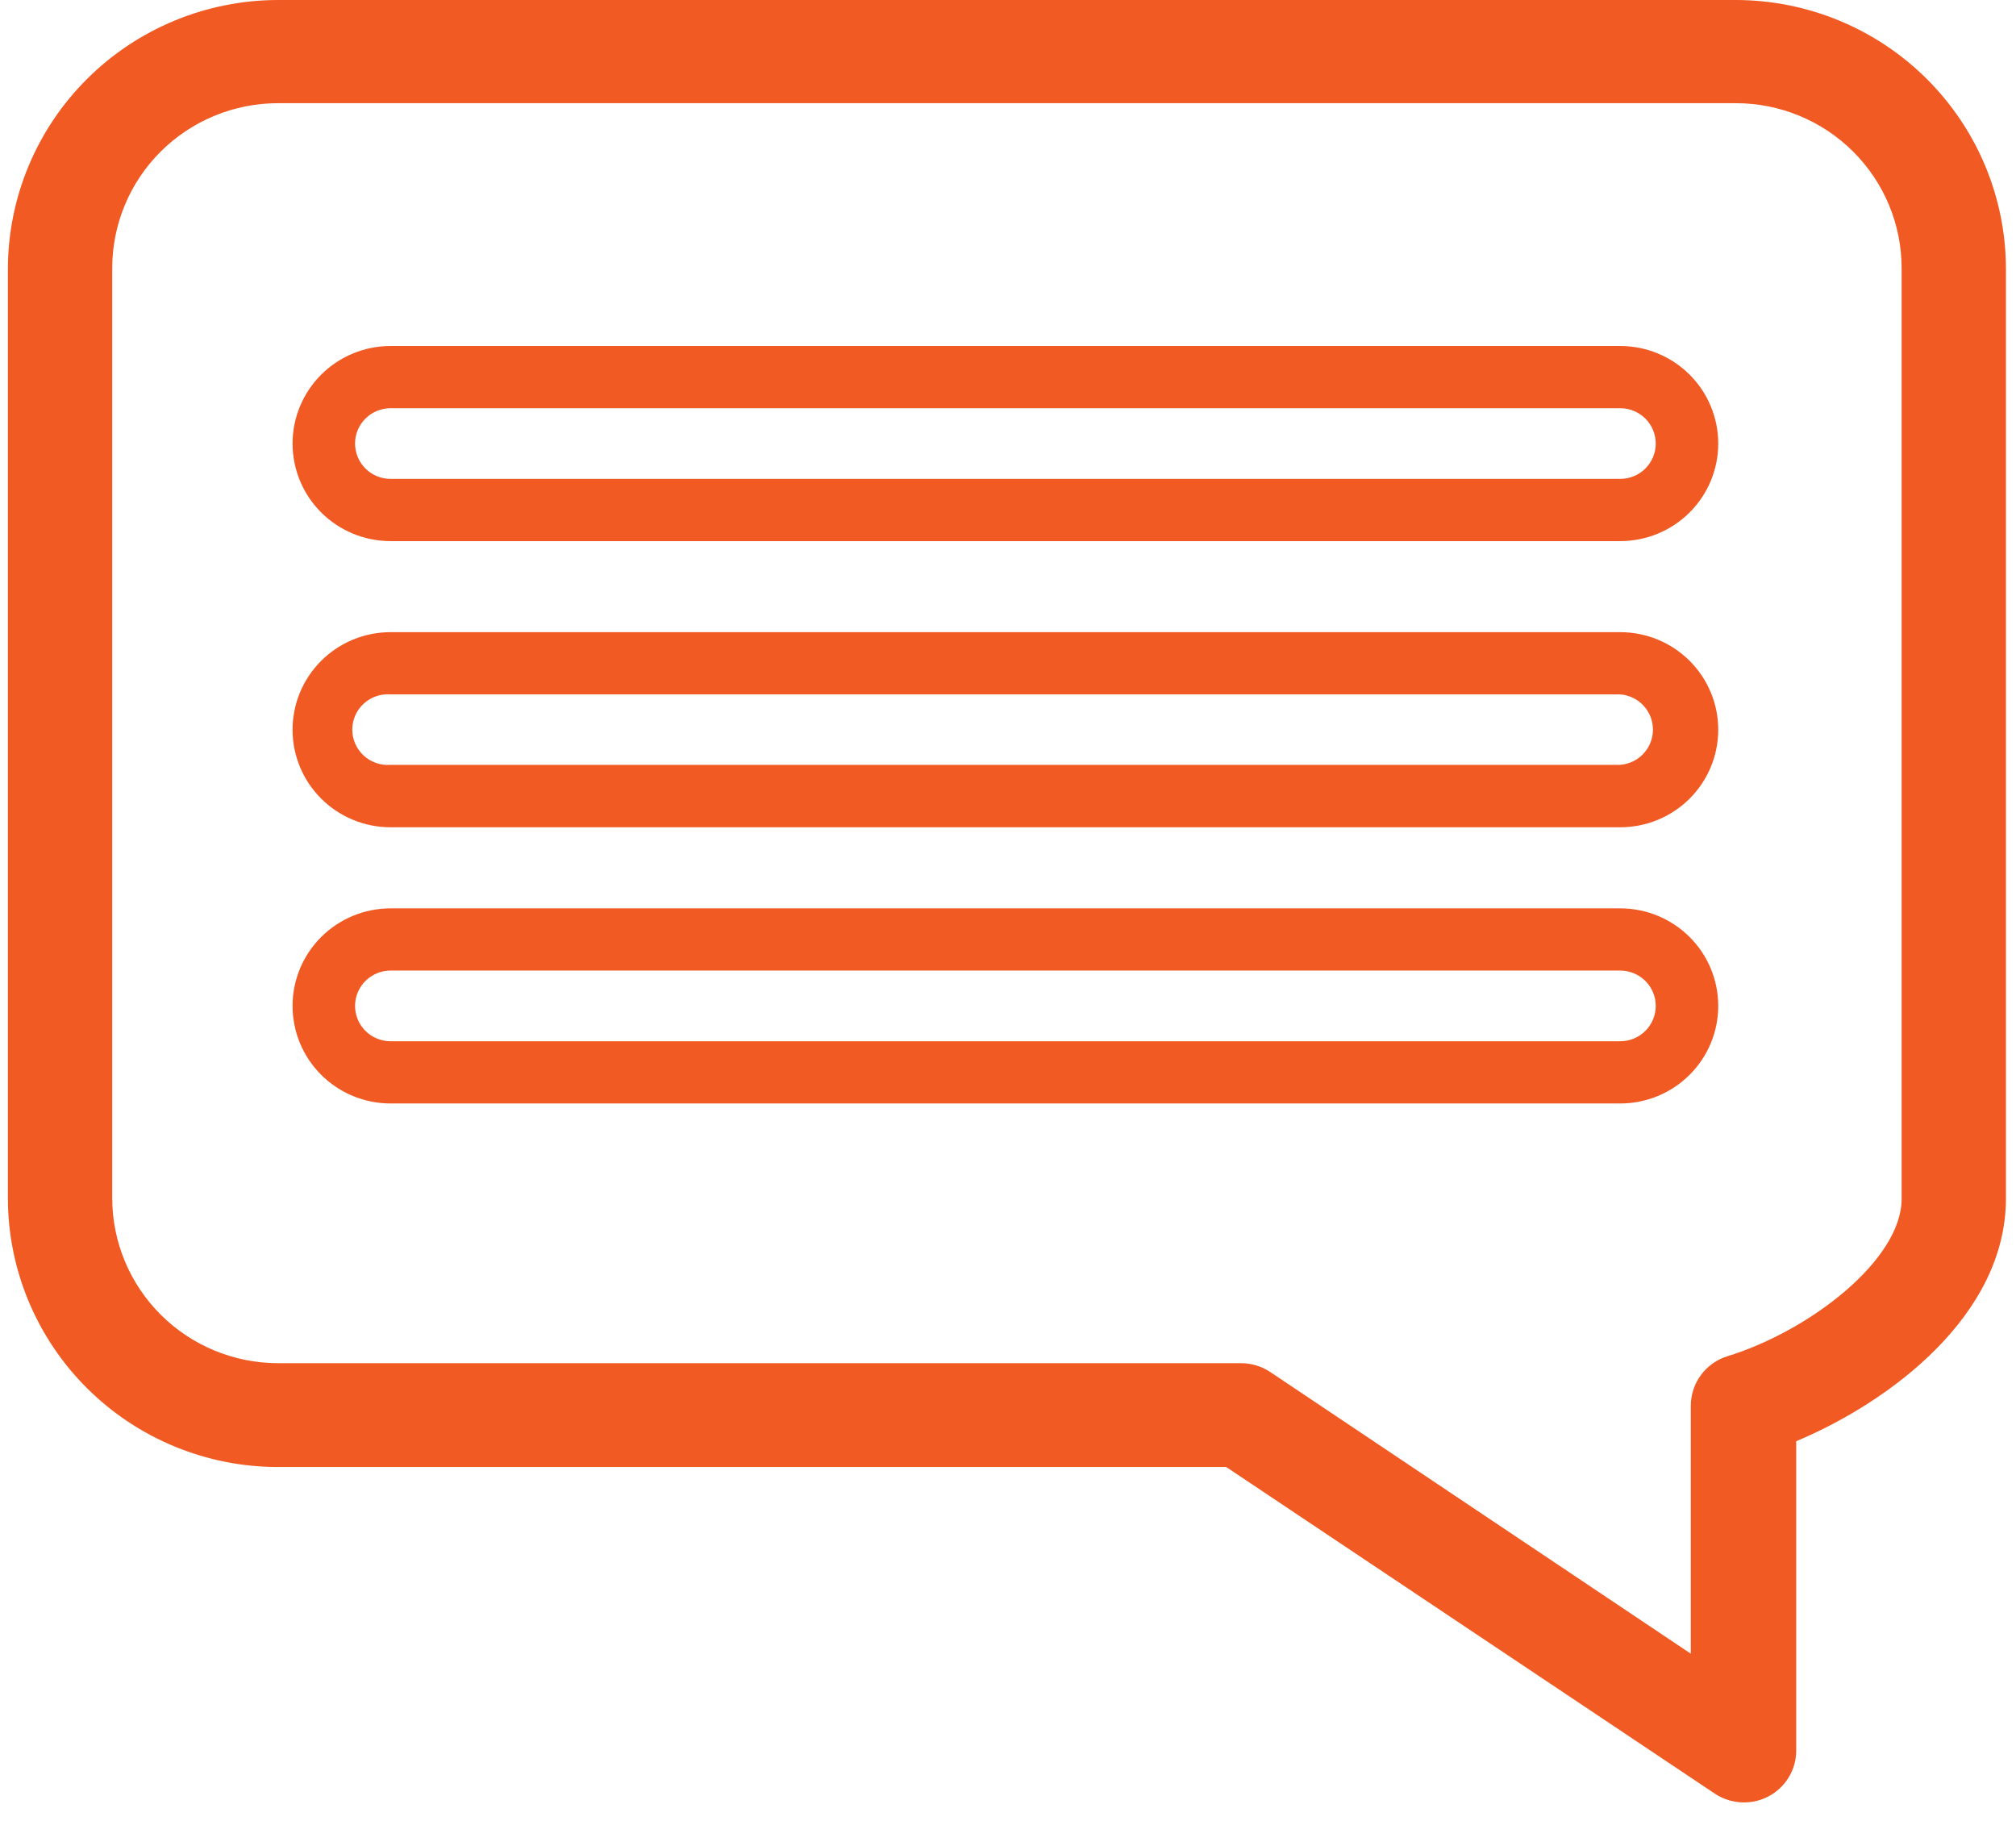
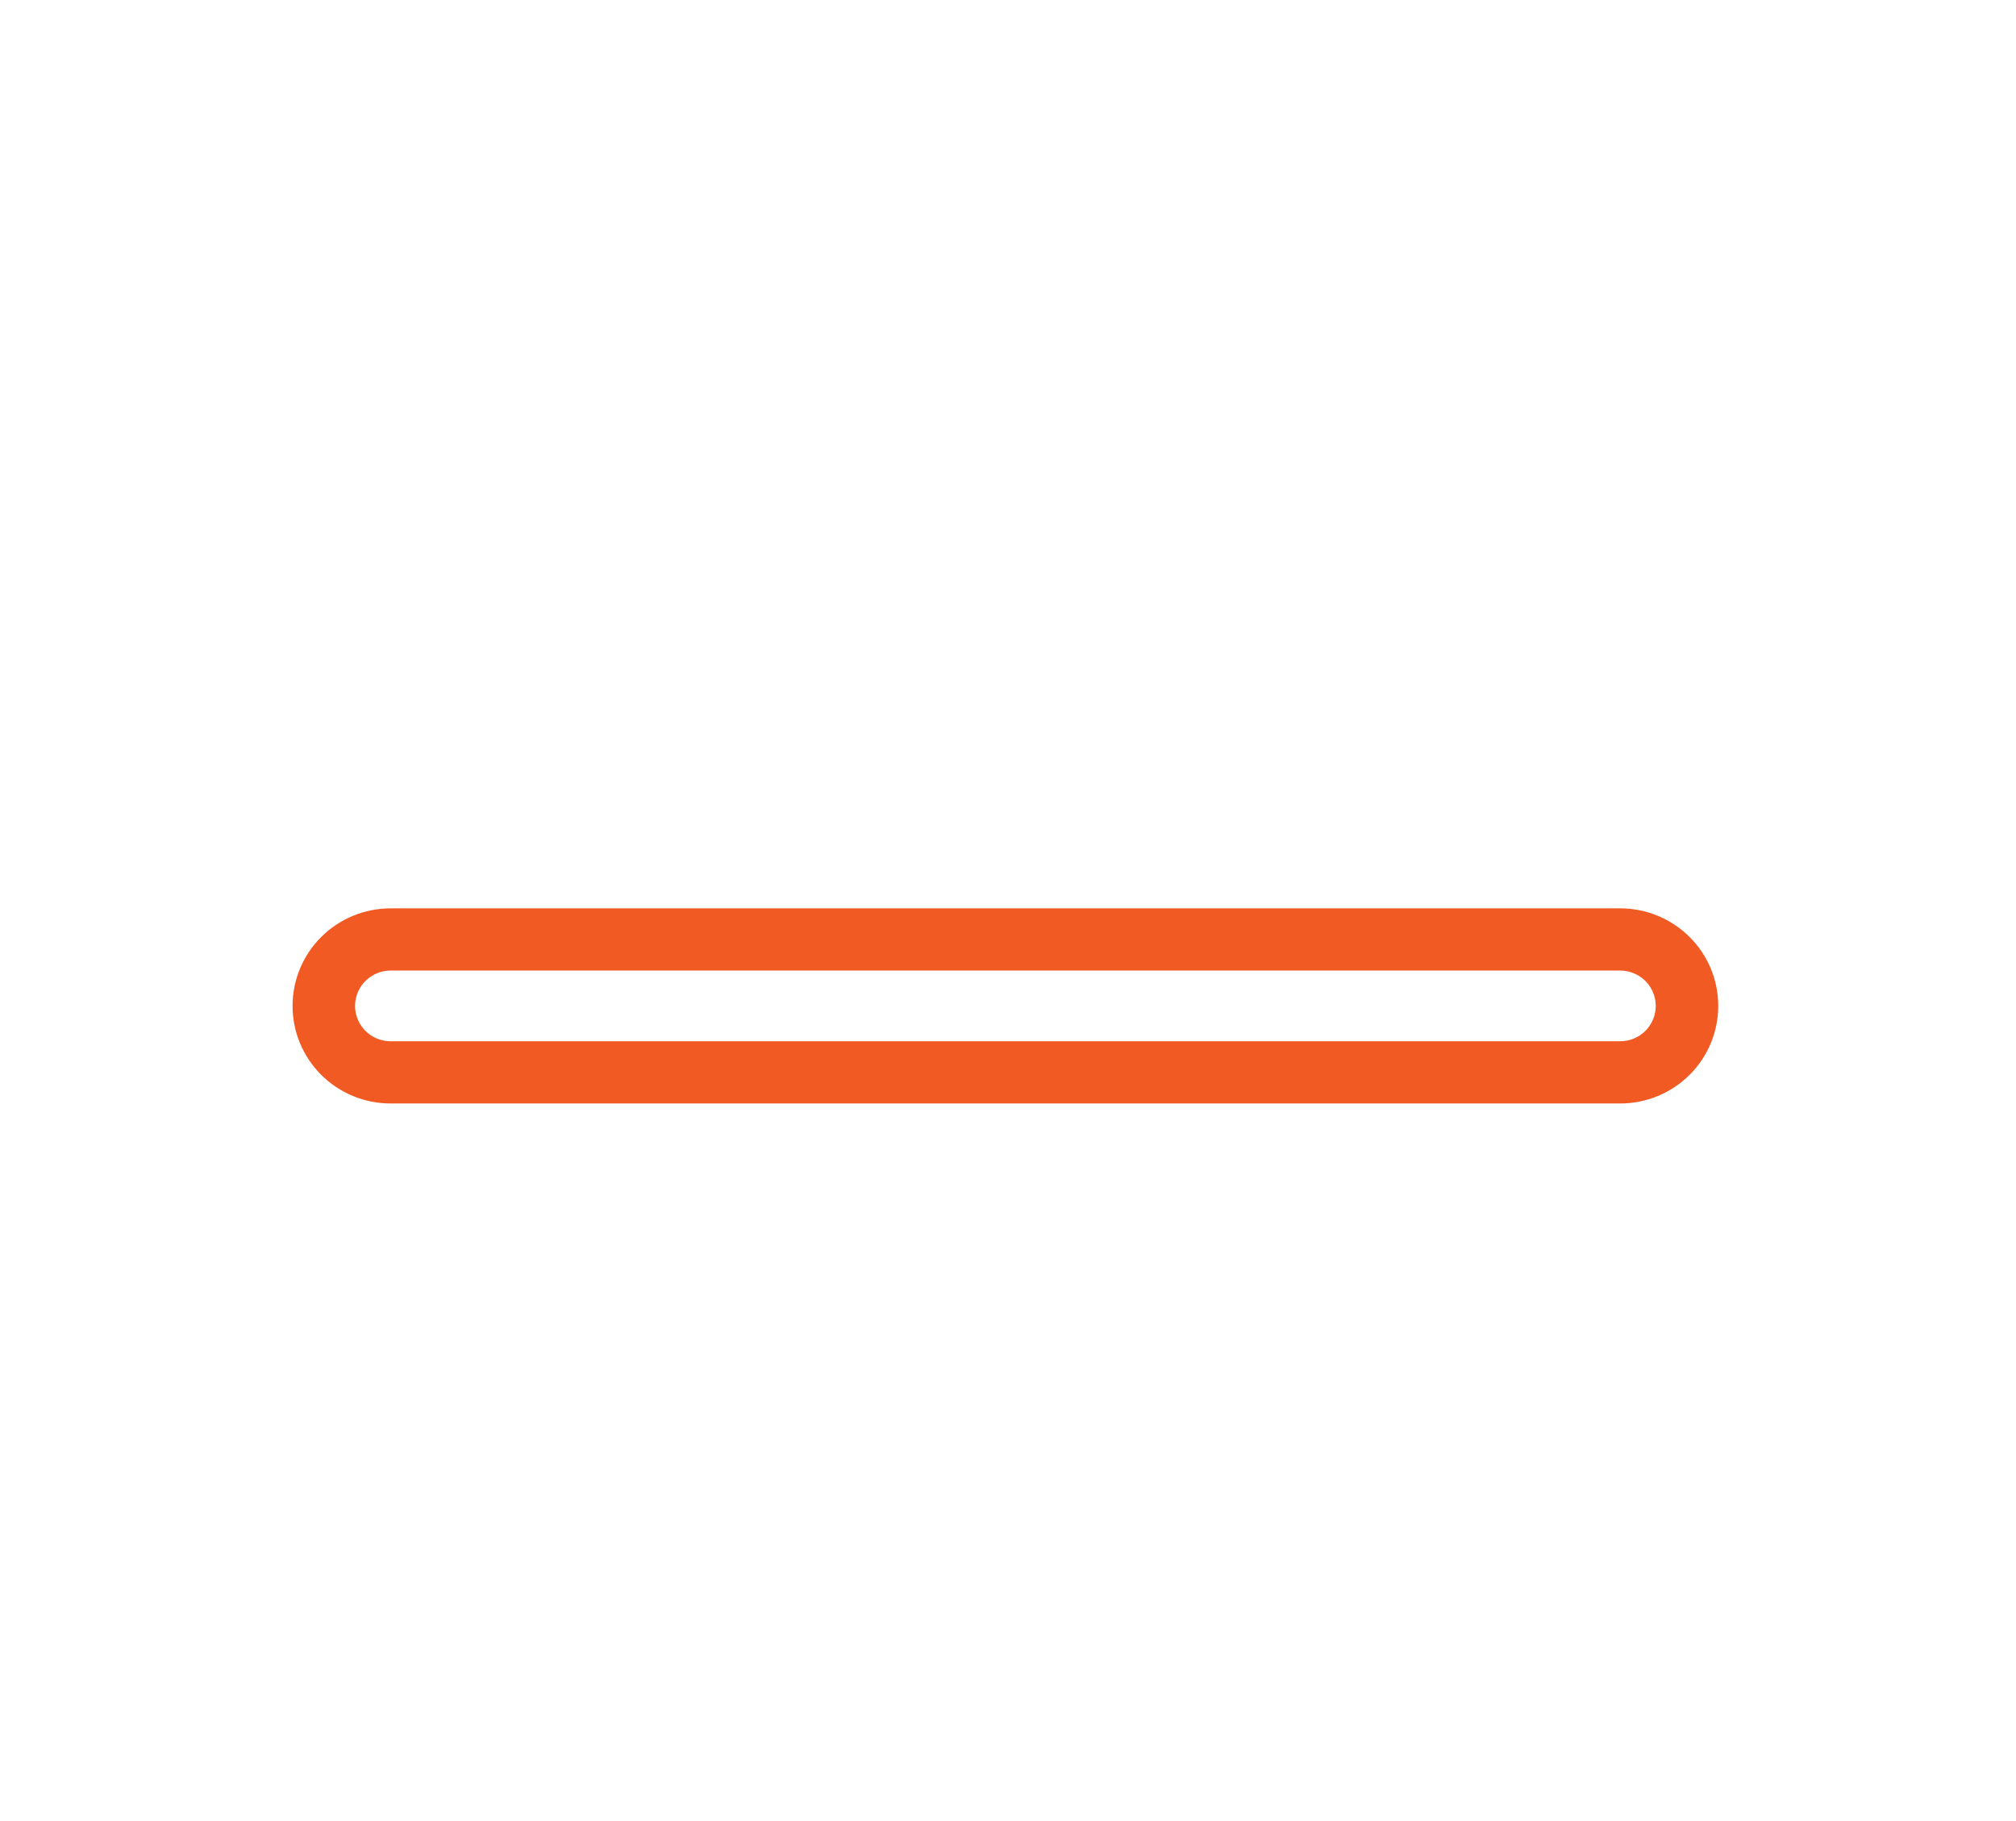
<svg xmlns="http://www.w3.org/2000/svg" width="93" height="84" viewBox="0 0 93 84" fill="none">
-   <path d="M80.078 0H12.823C9.52 0.005 6.354 1.313 4.019 3.638C1.684 5.962 0.37 9.113 0.364 12.4V55.28C0.37 58.566 1.684 61.716 4.02 64.039C6.355 66.362 9.521 67.668 12.823 67.67H56.568L79.113 82.74C79.513 83.003 79.981 83.142 80.46 83.14C80.852 83.141 81.239 83.045 81.585 82.86C81.97 82.657 82.292 82.353 82.517 81.981C82.742 81.61 82.861 81.184 82.861 80.75V66.48C87.241 64.64 92.536 60.64 92.536 55.28V12.38C92.526 9.096 91.209 5.951 88.874 3.631C86.54 1.311 83.377 0.005 80.078 0V0ZM87.724 55.3C87.724 58.1 83.514 61.38 79.686 62.56C79.197 62.712 78.77 63.014 78.466 63.425C78.163 63.835 77.999 64.331 77.998 64.84V76.28L58.587 63.28C58.191 63.019 57.726 62.88 57.251 62.88H12.823C10.796 62.877 8.852 62.075 7.419 60.648C5.986 59.222 5.179 57.288 5.177 55.27V12.37C5.177 10.352 5.982 8.416 7.416 6.989C8.85 5.562 10.795 4.76 12.823 4.76H80.078C82.106 4.76 84.05 5.562 85.484 6.989C86.918 8.416 87.724 10.352 87.724 12.37V55.3Z" fill="#F15A23" />
-   <path d="M74.743 15.96H18.017C16.818 15.96 15.668 16.434 14.82 17.278C13.972 18.122 13.496 19.267 13.496 20.46C13.496 21.653 13.972 22.798 14.82 23.642C15.668 24.486 16.818 24.96 18.017 24.96H74.743C75.942 24.96 77.092 24.486 77.94 23.642C78.788 22.798 79.264 21.653 79.264 20.46C79.264 19.267 78.788 18.122 77.94 17.278C77.092 16.434 75.942 15.96 74.743 15.96ZM74.743 22.09H18.017C17.583 22.09 17.166 21.918 16.859 21.613C16.552 21.307 16.379 20.892 16.379 20.46C16.379 20.028 16.552 19.613 16.859 19.307C17.166 19.002 17.583 18.83 18.017 18.83H74.743C75.177 18.83 75.594 19.002 75.901 19.307C76.208 19.613 76.381 20.028 76.381 20.46C76.381 20.892 76.208 21.307 75.901 21.613C75.594 21.918 75.177 22.09 74.743 22.09Z" fill="#F15A23" />
-   <path d="M74.743 29.16H18.017C16.818 29.16 15.668 29.634 14.82 30.478C13.972 31.322 13.496 32.467 13.496 33.66C13.496 34.854 13.972 35.998 14.82 36.842C15.668 37.686 16.818 38.16 18.017 38.16H74.743C75.942 38.16 77.092 37.686 77.94 36.842C78.788 35.998 79.264 34.854 79.264 33.66C79.264 32.467 78.788 31.322 77.94 30.478C77.092 29.634 75.942 29.16 74.743 29.16ZM74.743 35.28H18.017C17.792 35.298 17.565 35.269 17.352 35.195C17.139 35.121 16.943 35.005 16.777 34.852C16.611 34.699 16.479 34.514 16.388 34.308C16.298 34.102 16.251 33.88 16.251 33.655C16.251 33.43 16.298 33.208 16.388 33.002C16.479 32.796 16.611 32.611 16.777 32.458C16.943 32.306 17.139 32.189 17.352 32.115C17.565 32.041 17.792 32.013 18.017 32.03H74.743C75.154 32.062 75.537 32.247 75.817 32.549C76.097 32.85 76.252 33.245 76.252 33.655C76.252 34.065 76.097 34.461 75.817 34.762C75.537 35.063 75.154 35.248 74.743 35.28Z" fill="#F15A23" />
  <path d="M74.743 41.9H18.017C16.818 41.9 15.668 42.374 14.82 43.218C13.972 44.062 13.496 45.206 13.496 46.4C13.496 47.593 13.972 48.738 14.82 49.582C15.668 50.426 16.818 50.9 18.017 50.9H74.743C75.942 50.9 77.092 50.426 77.94 49.582C78.788 48.738 79.264 47.593 79.264 46.4C79.264 45.206 78.788 44.062 77.94 43.218C77.092 42.374 75.942 41.9 74.743 41.9ZM74.743 48.03H18.017C17.583 48.03 17.166 47.858 16.859 47.553C16.552 47.247 16.379 46.832 16.379 46.4C16.379 45.968 16.552 45.553 16.859 45.247C17.166 44.942 17.583 44.77 18.017 44.77H74.743C75.177 44.77 75.594 44.942 75.901 45.247C76.208 45.553 76.381 45.968 76.381 46.4C76.381 46.832 76.208 47.247 75.901 47.553C75.594 47.858 75.177 48.03 74.743 48.03Z" fill="#F15A23" />
</svg>